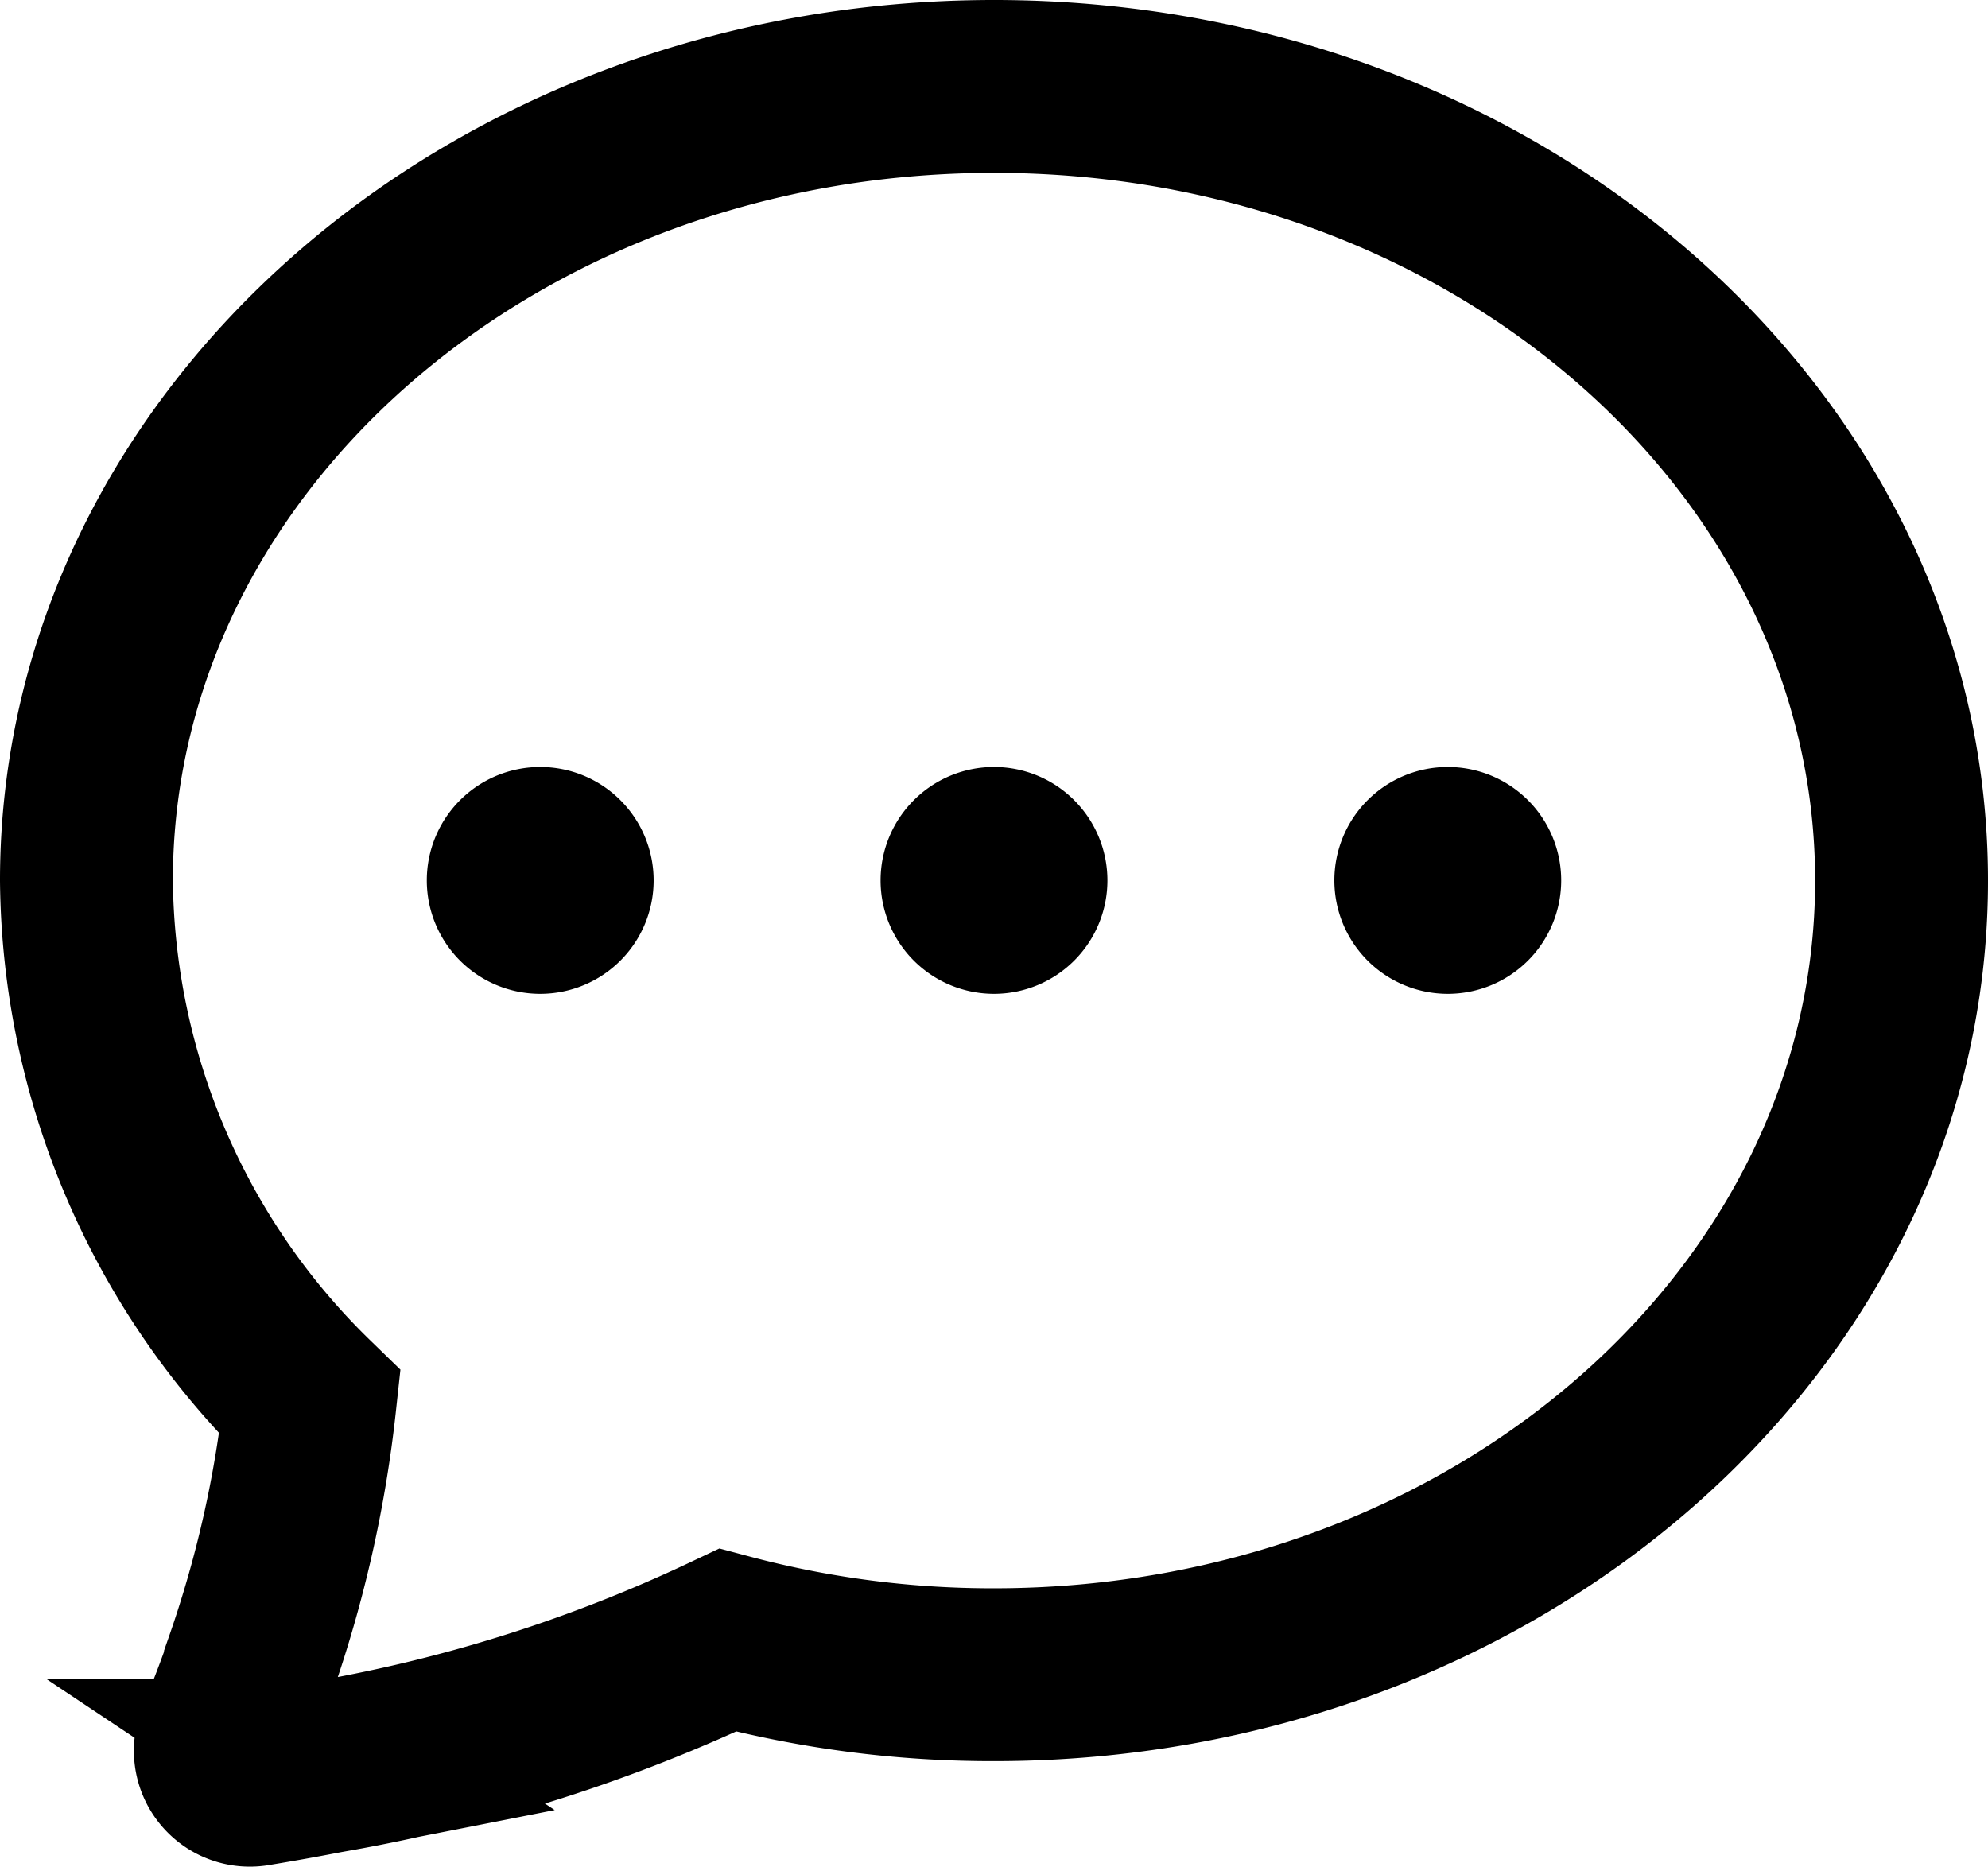
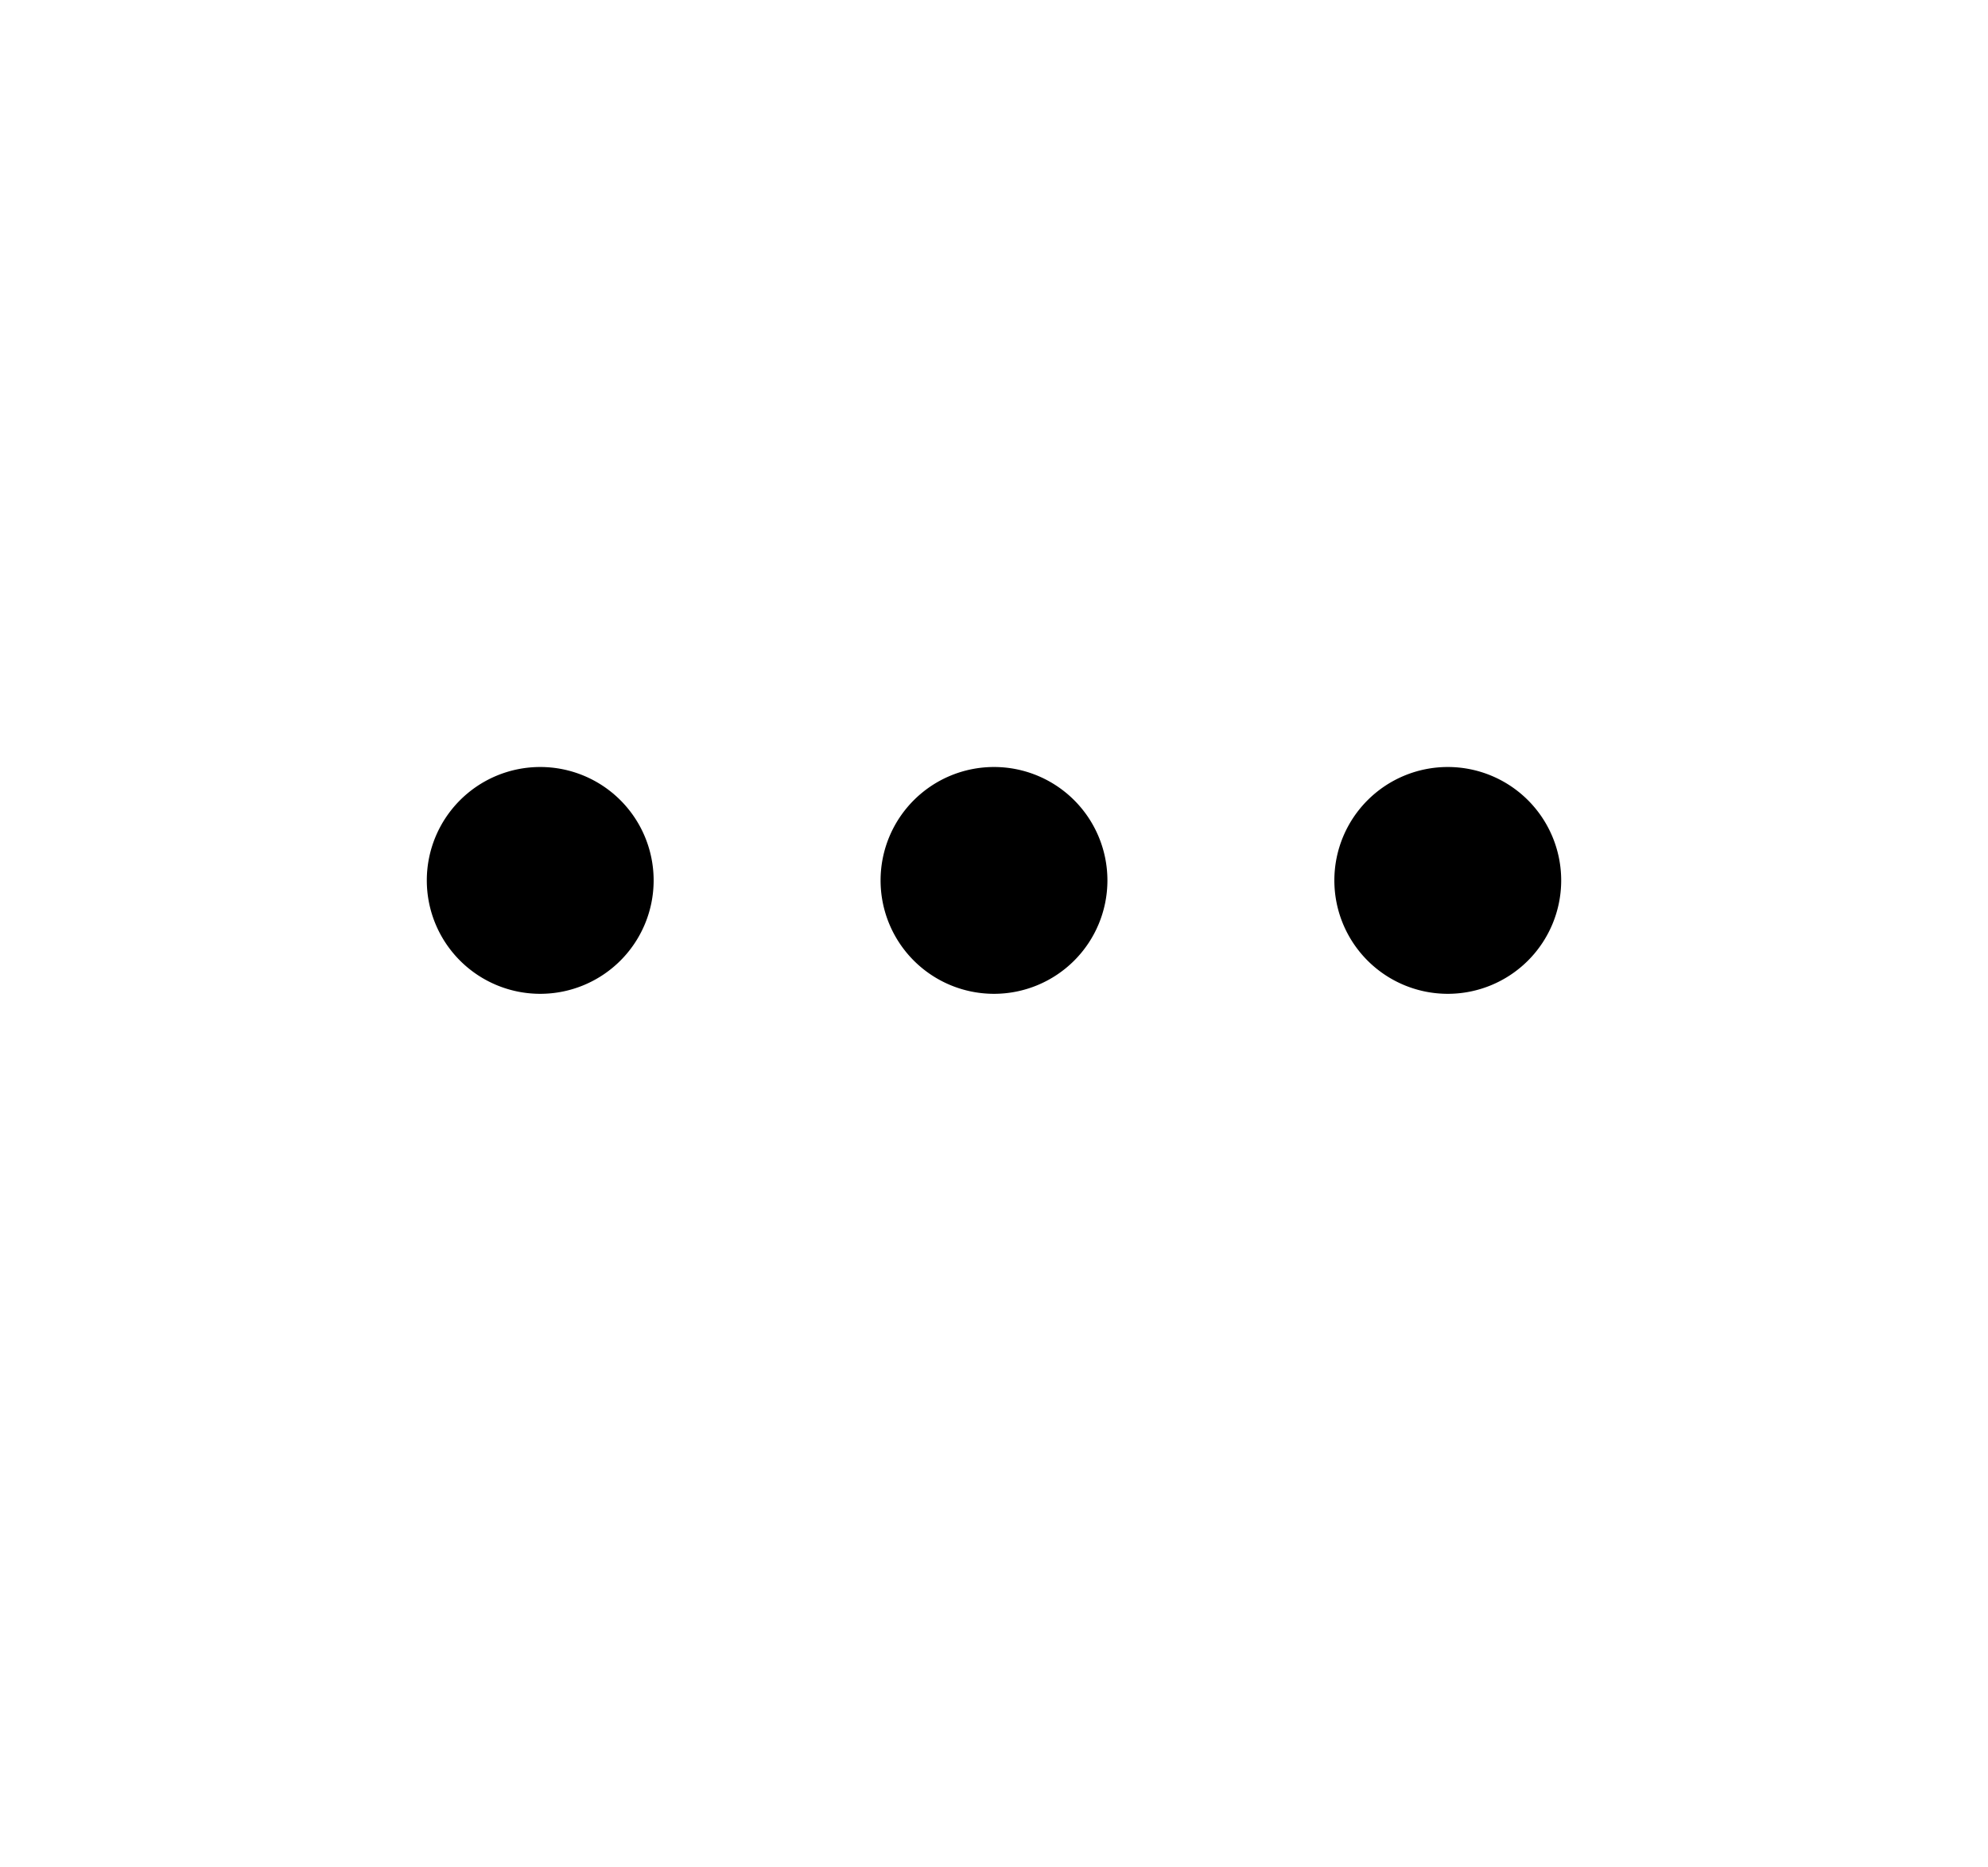
<svg xmlns="http://www.w3.org/2000/svg" width="17.248" height="16.199" viewBox="0 0 17.248 16.199">
  <g id="Group_15152" data-name="Group 15152" transform="translate(0.75 0.75)">
    <g id="chat-dots">
      <path id="Path_2211" data-name="Path 2211" d="M4.968,7.984A.984.984,0,1,1,3.984,7,.984.984,0,0,1,4.968,7.984Zm3.937,0A.984.984,0,1,1,7.921,7,.984.984,0,0,1,8.905,7.984Zm2.953.984a.984.984,0,1,0-.984-.984A.984.984,0,0,0,11.858,8.968Z" transform="translate(-0.047 -1.095)" />
-       <path id="Path_2212" data-name="Path 2212" d="M2.131,15.569l.02,0a13.439,13.439,0,0,0,3.413-1.088,8.917,8.917,0,0,0,2.31.3c4.348,0,7.874-3.085,7.874-6.89S12.222,1,7.874,1,0,4.085,0,7.89a6.393,6.393,0,0,0,1.939,4.527A10.272,10.272,0,0,1,1.423,14.7l0,.011q-.11.317-.24.627a.256.256,0,0,0,.269.356q.342-.056.682-.123Z" transform="translate(0 -1)" fill="none" stroke="#000" stroke-width="1.5" />
    </g>
  </g>
</svg>